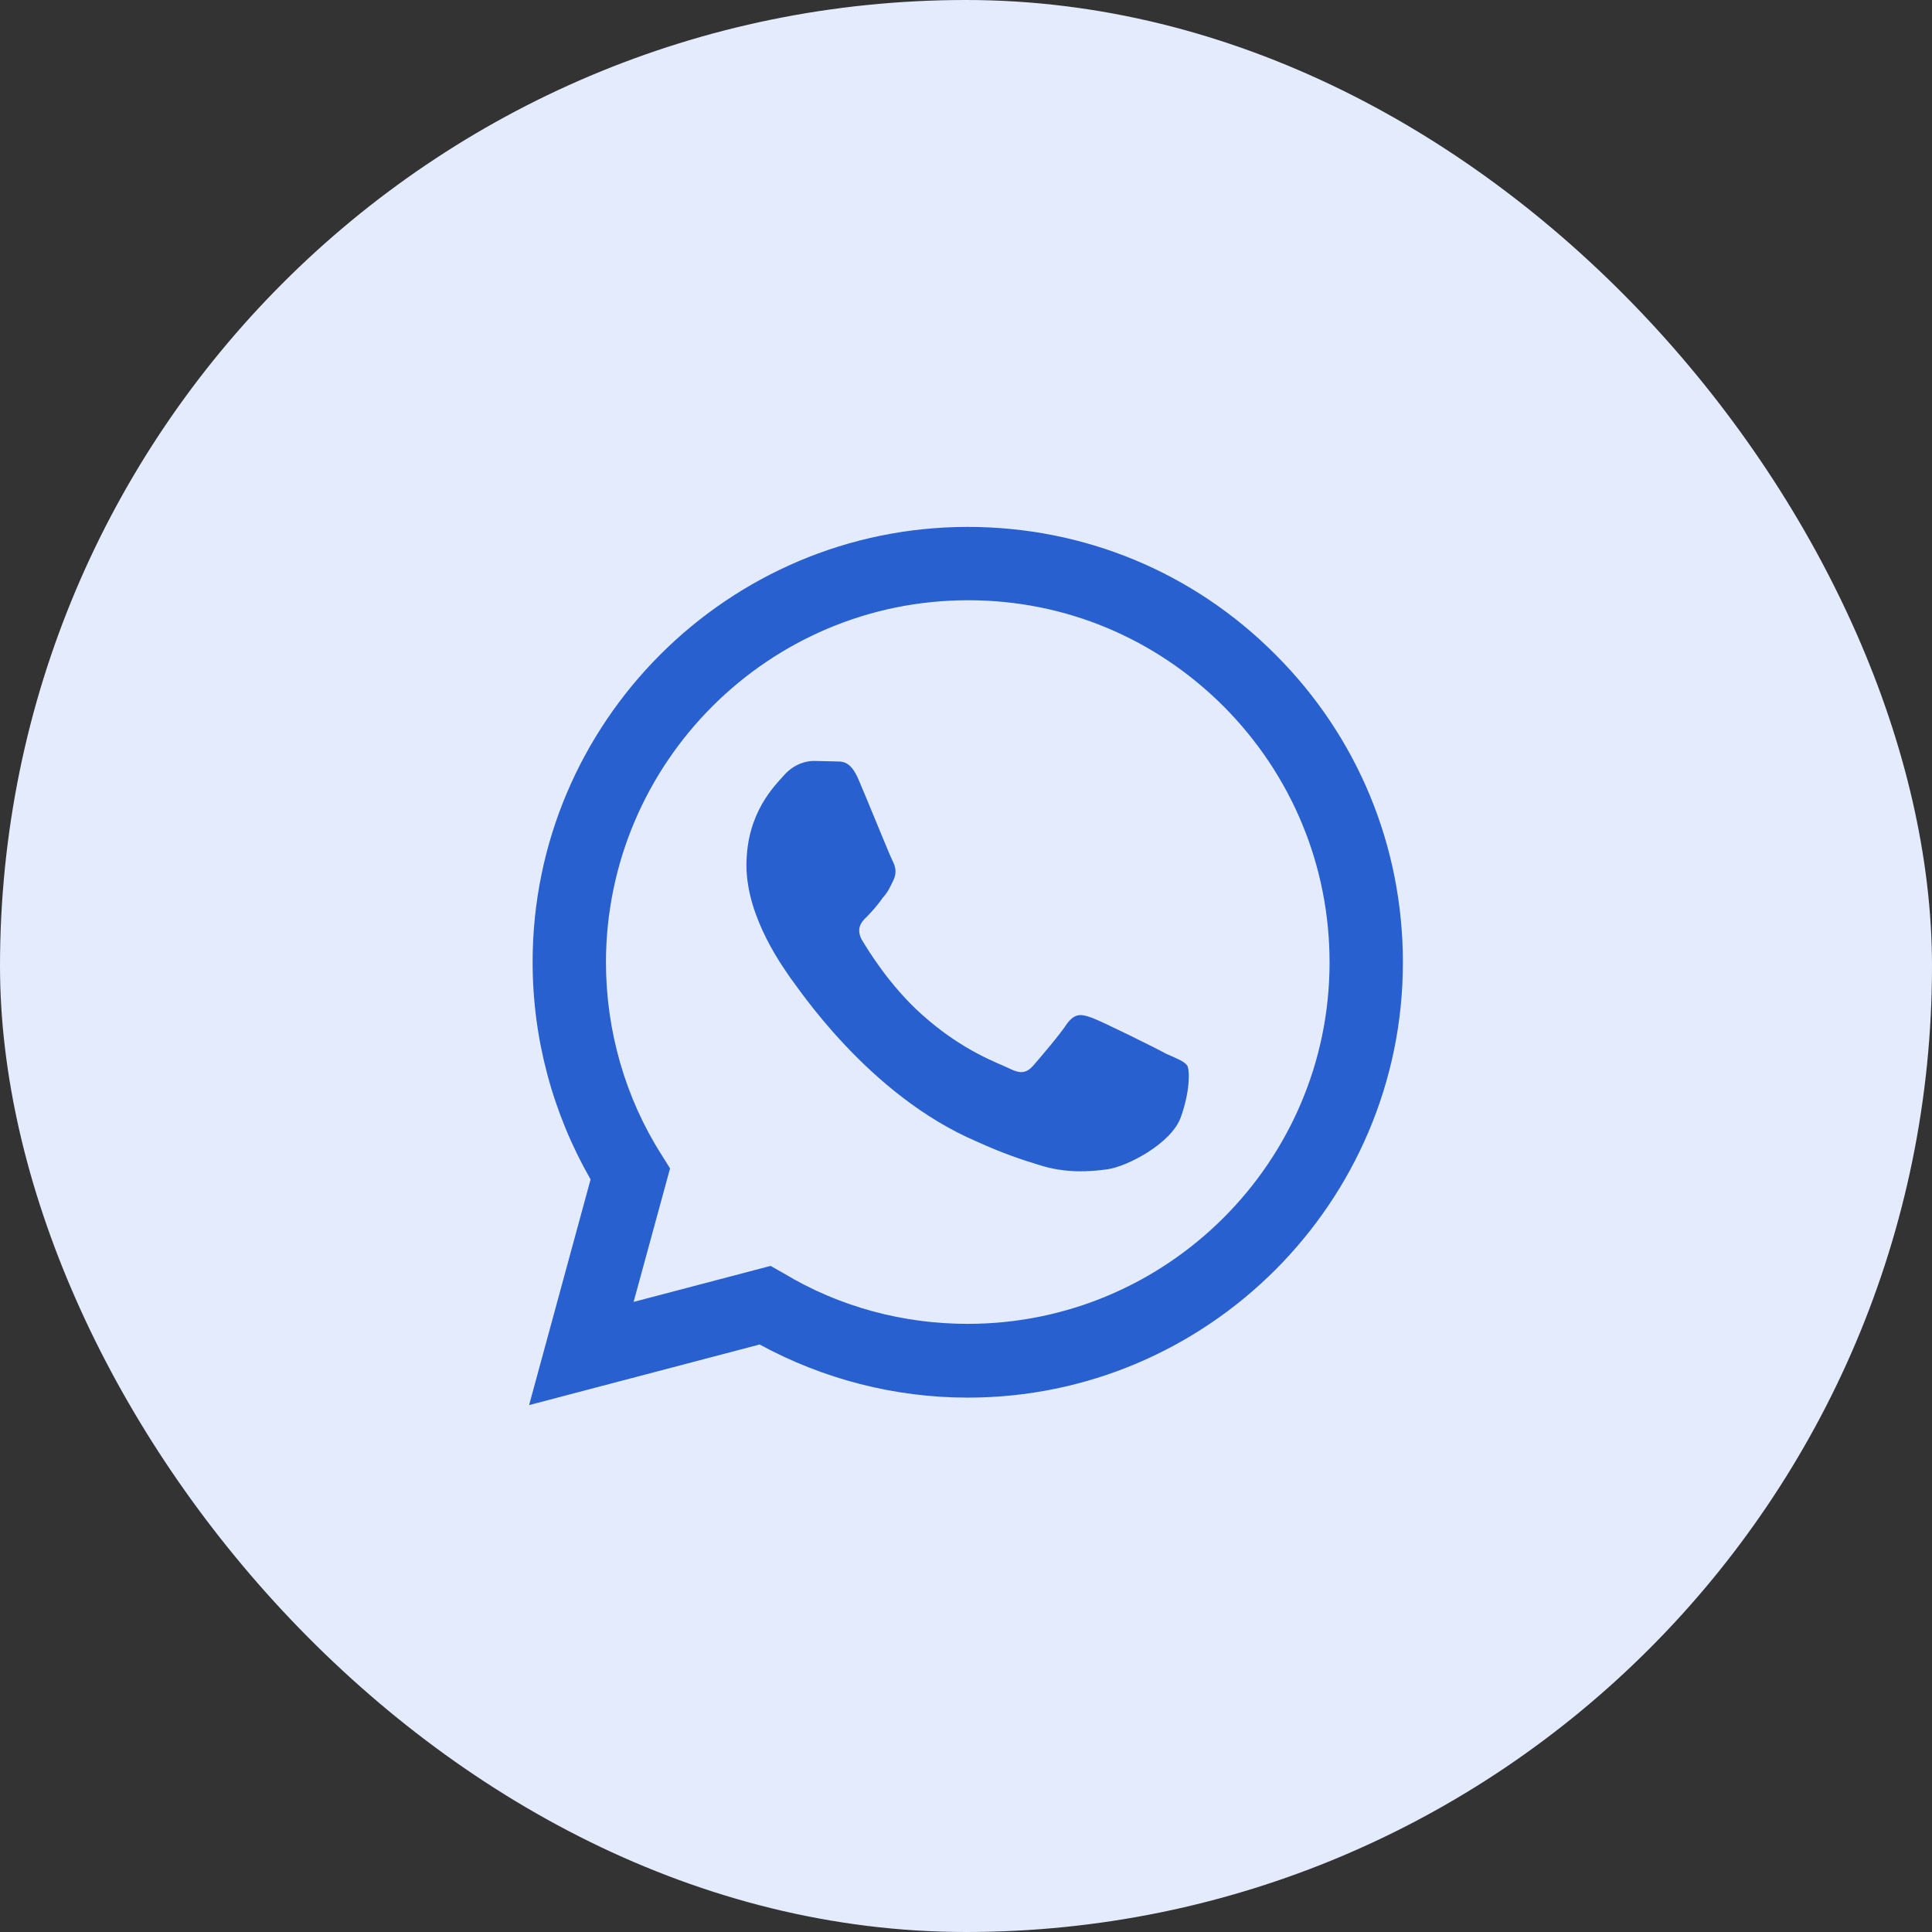
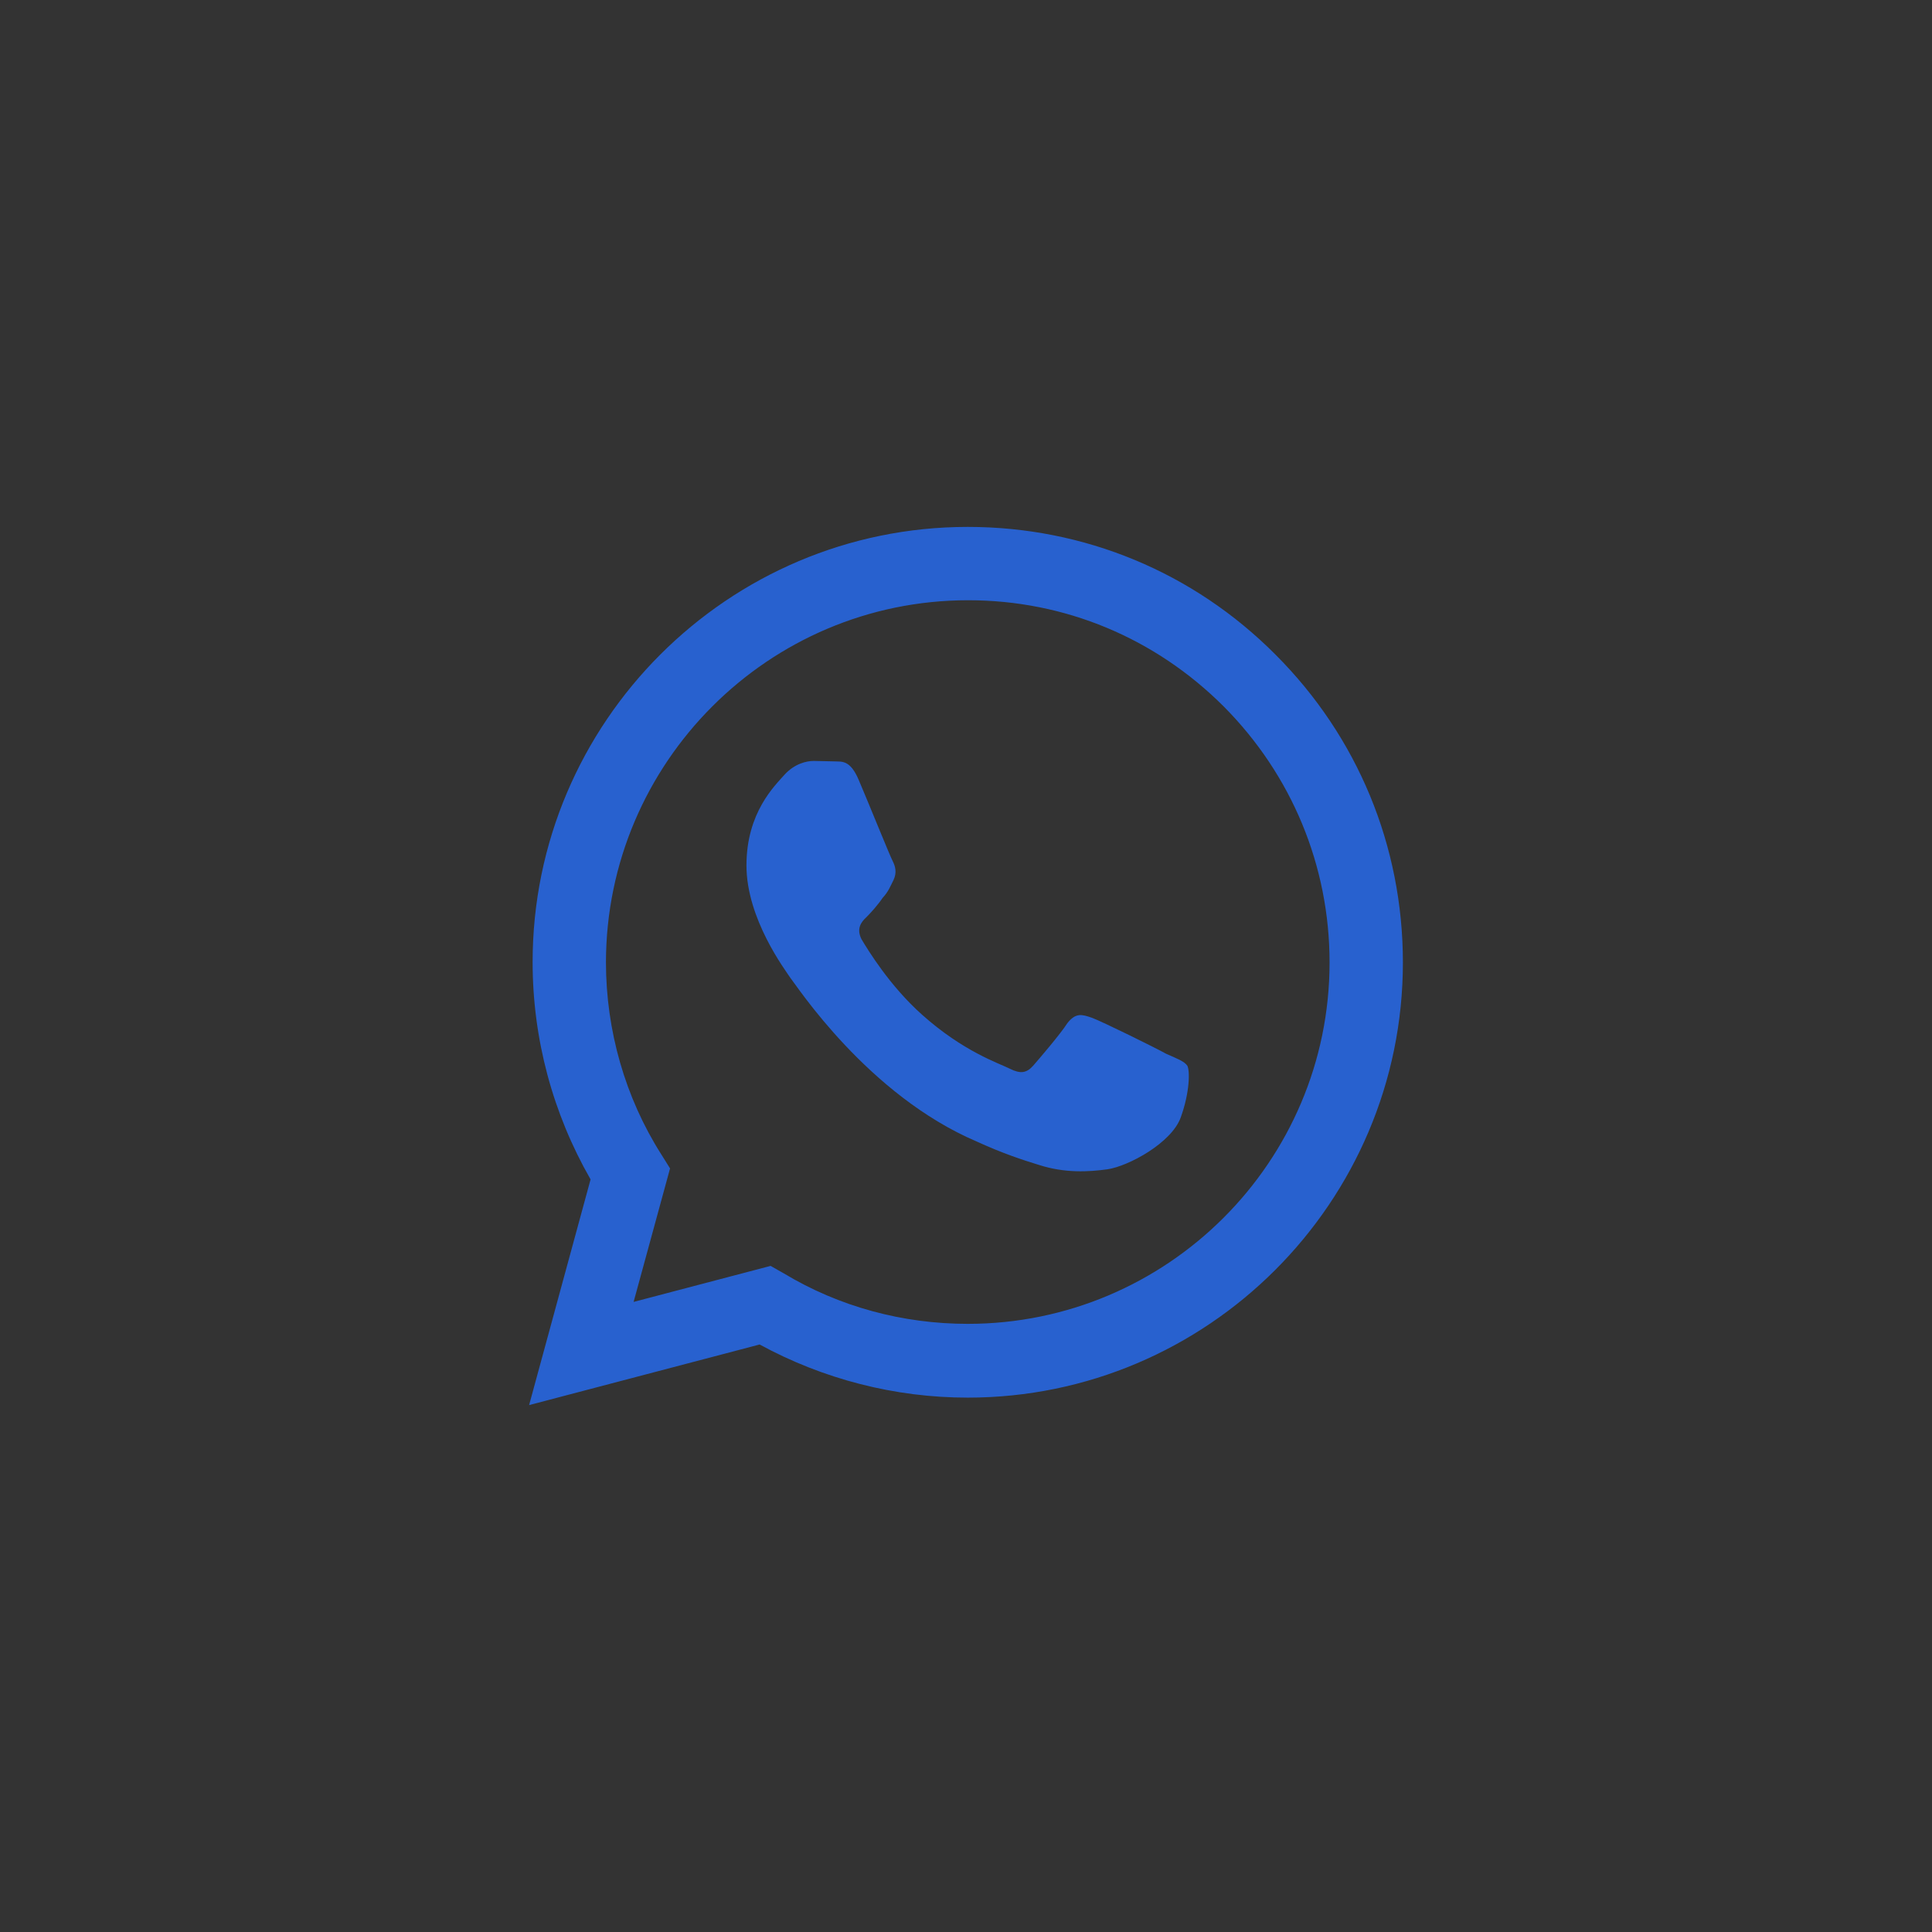
<svg xmlns="http://www.w3.org/2000/svg" width="44" height="44" viewBox="0 0 44 44" fill="none">
  <rect x="0" y="0" width="44" height="44" fill="#333333" stroke="none" />
-   <rect width="44" height="44" rx="22" fill="#E3EBFD" />
  <path d="M22.04 12C16.58 12 12.13 16.45 12.13 21.91C12.13 23.66 12.59 25.36 13.45 26.86L12.05 32L17.3 30.62C18.75 31.41 20.38 31.83 22.04 31.83C27.5 31.83 31.95 27.38 31.95 21.92C31.95 19.27 30.92 16.78 29.05 14.91C27.18 13.03 24.69 12 22.04 12ZM22.05 13.67C24.25 13.67 26.31 14.53 27.87 16.09C29.42 17.65 30.28 19.72 30.28 21.92C30.28 26.46 26.58 30.15 22.04 30.15C20.56 30.15 19.11 29.76 17.85 29L17.55 28.83L14.43 29.65L15.26 26.61L15.06 26.29C14.24 25 13.8 23.47 13.8 21.91C13.81 17.37 17.5 13.67 22.05 13.67ZM18.53 17.33C18.37 17.33 18.1 17.39 17.87 17.64C17.65 17.89 17 18.5 17 19.71C17 20.93 17.89 22.1 18 22.27C18.14 22.44 19.76 24.94 22.25 26C22.84 26.27 23.3 26.42 23.66 26.53C24.25 26.72 24.79 26.69 25.22 26.63C25.7 26.56 26.68 26.03 26.89 25.45C27.1 24.87 27.1 24.38 27.04 24.27C26.97 24.17 26.81 24.11 26.56 24C26.31 23.86 25.09 23.26 24.87 23.18C24.64 23.1 24.5 23.06 24.31 23.3C24.15 23.55 23.67 24.11 23.53 24.27C23.38 24.44 23.24 24.46 23 24.34C22.74 24.21 21.94 23.95 21 23.11C20.26 22.45 19.77 21.64 19.62 21.39C19.5 21.15 19.61 21 19.73 20.89C19.84 20.78 20 20.6 20.1 20.45C20.23 20.31 20.27 20.2 20.35 20.04C20.43 19.87 20.39 19.73 20.33 19.61C20.27 19.5 19.77 18.26 19.56 17.77C19.36 17.29 19.16 17.35 19 17.34C18.86 17.34 18.7 17.33 18.53 17.33Z" fill="#2861CF" />
</svg>